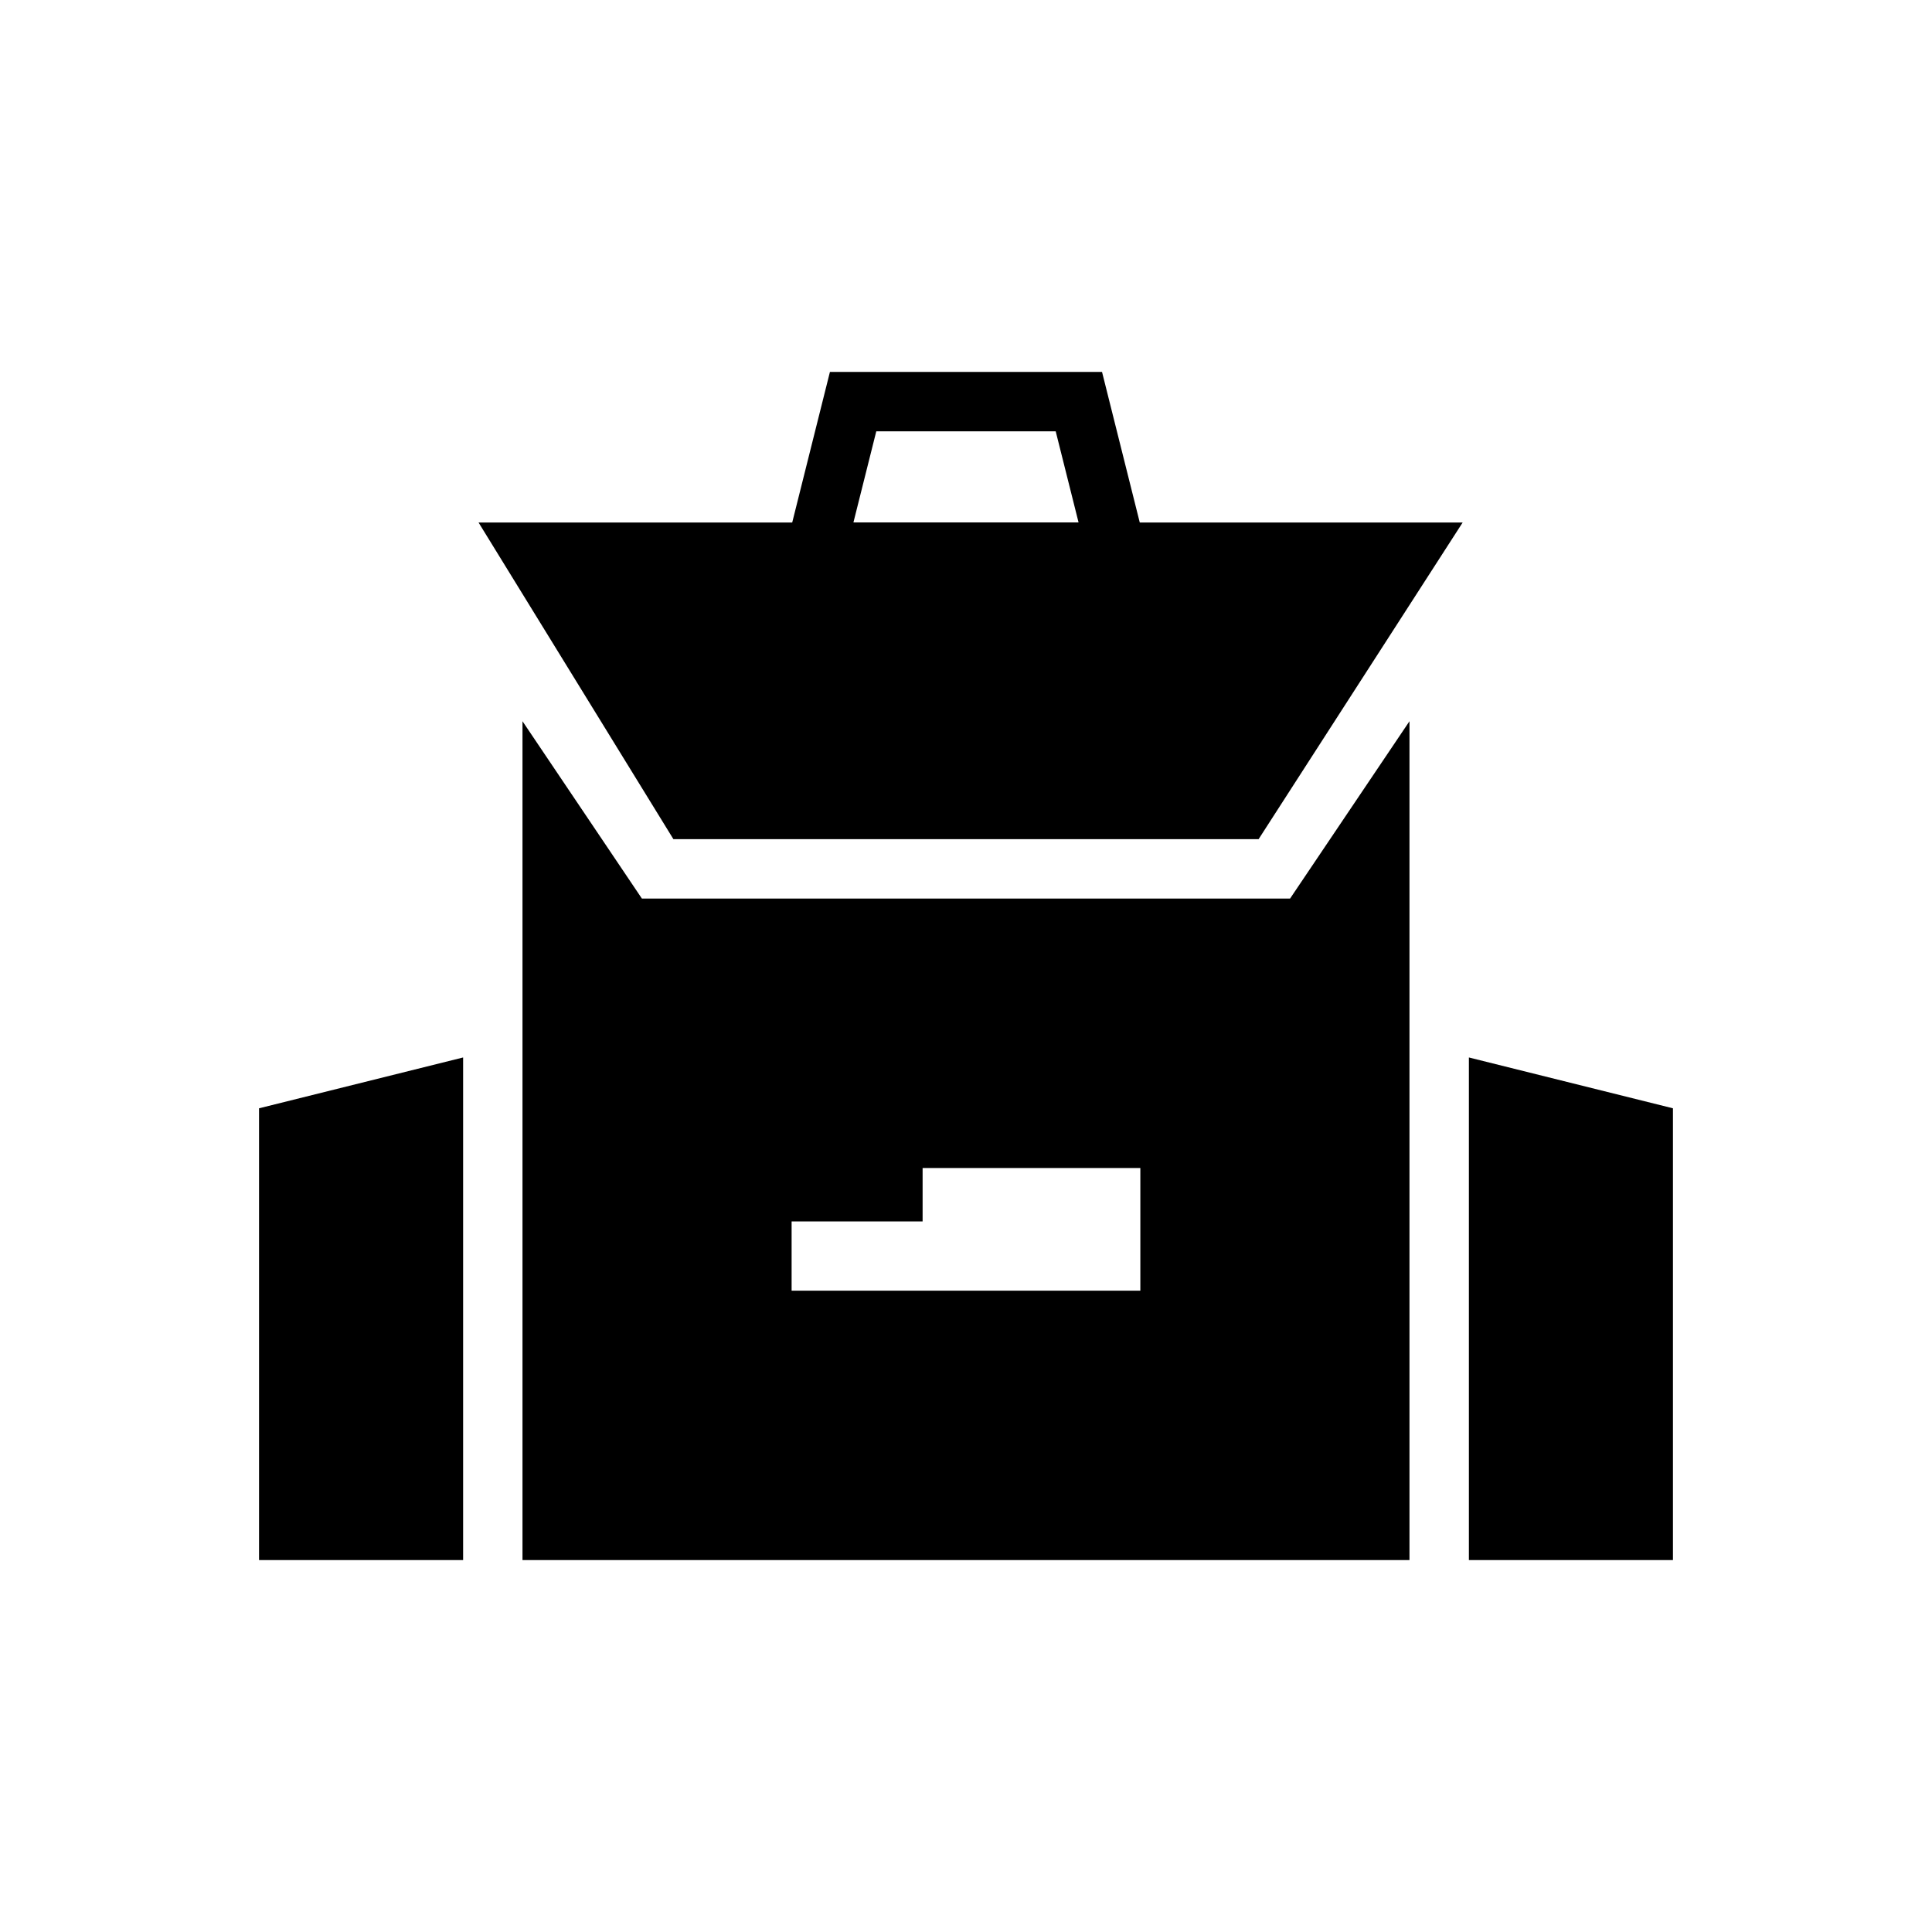
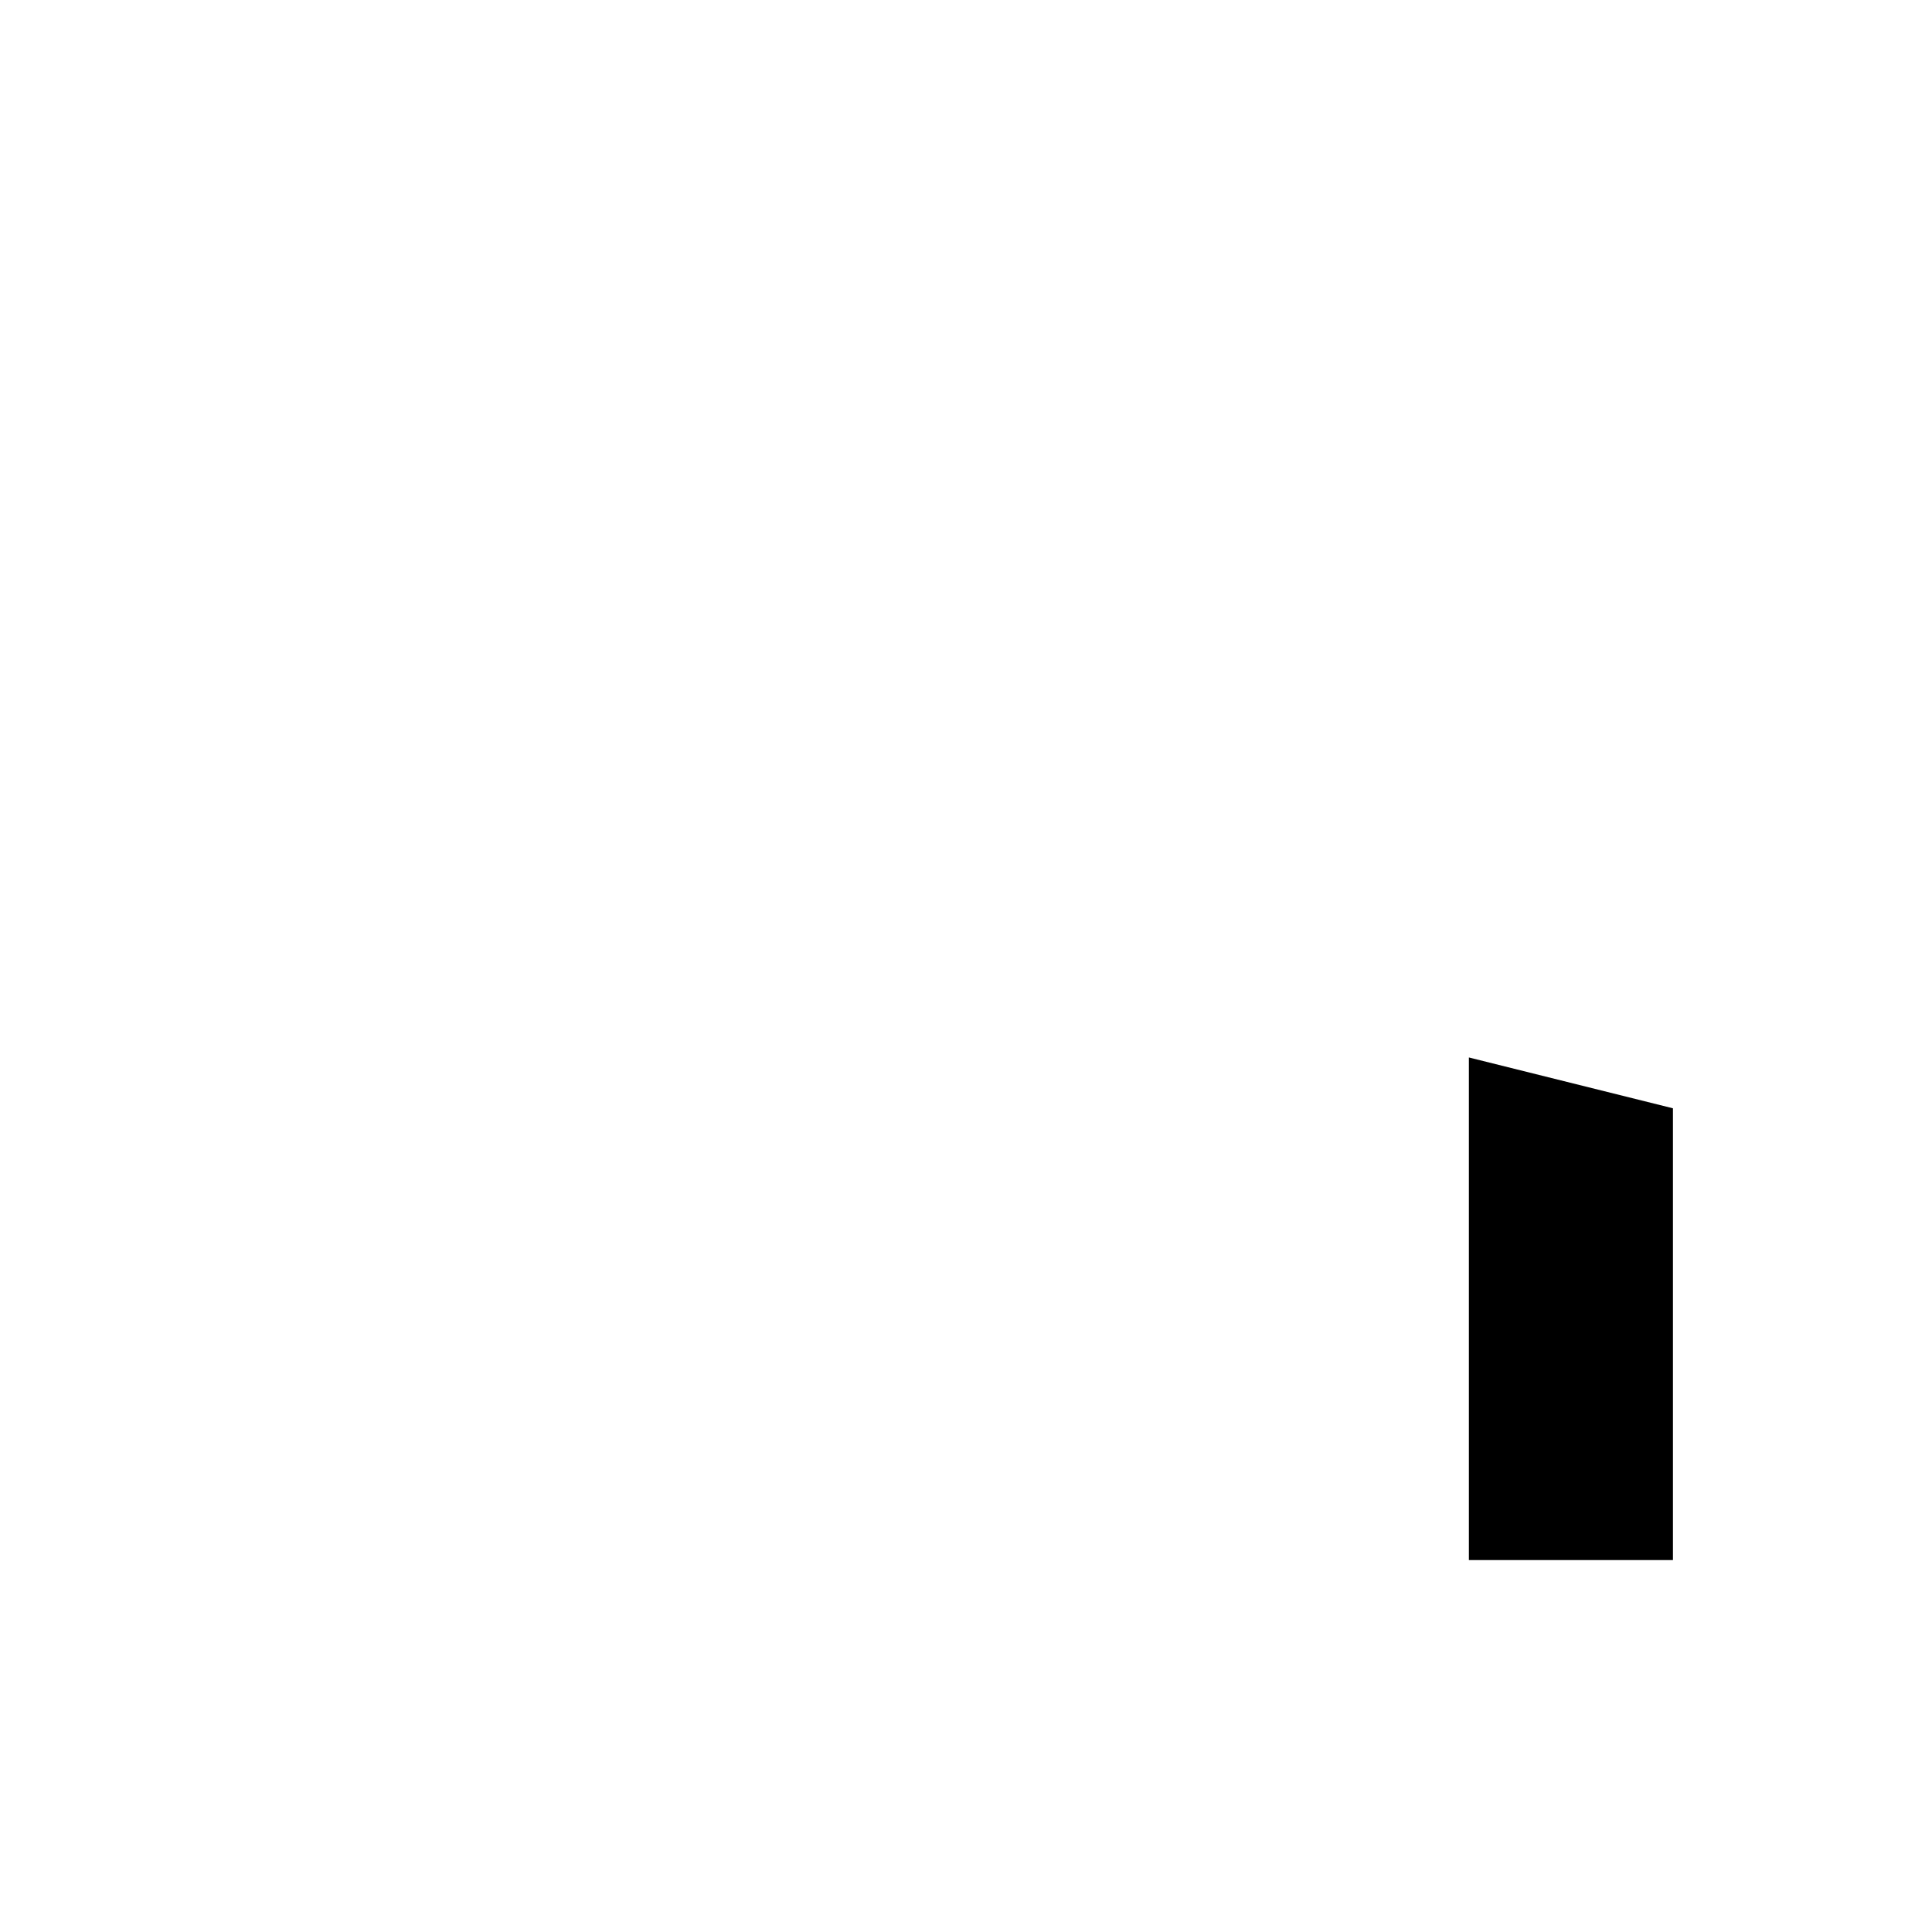
<svg xmlns="http://www.w3.org/2000/svg" fill="#000000" width="800px" height="800px" version="1.1" viewBox="144 144 512 512">
  <g>
-     <path d="m531.62 282.47-54.078 83.918h-155.08l-51.641-83.918z" />
-     <path d="m446.05 282.47-10-39.91h-72.109l-9.996 39.91-3.938 15.742h99.973zm-75.887 0 6.062-24.168h47.547l6.062 24.168z" />
-     <path d="m485.88 382.13h-171.77l-31.645-46.996v222.3h235.06v-222.3zm-39.676 103.91h-92.418v-18.344h34.715v-14.168h57.703z" />
-     <path d="m266.73 424.24v133.2h-54.082v-119.73z" />
    <path d="m587.35 437.71v119.73h-54.078v-133.2z" />
  </g>
</svg>